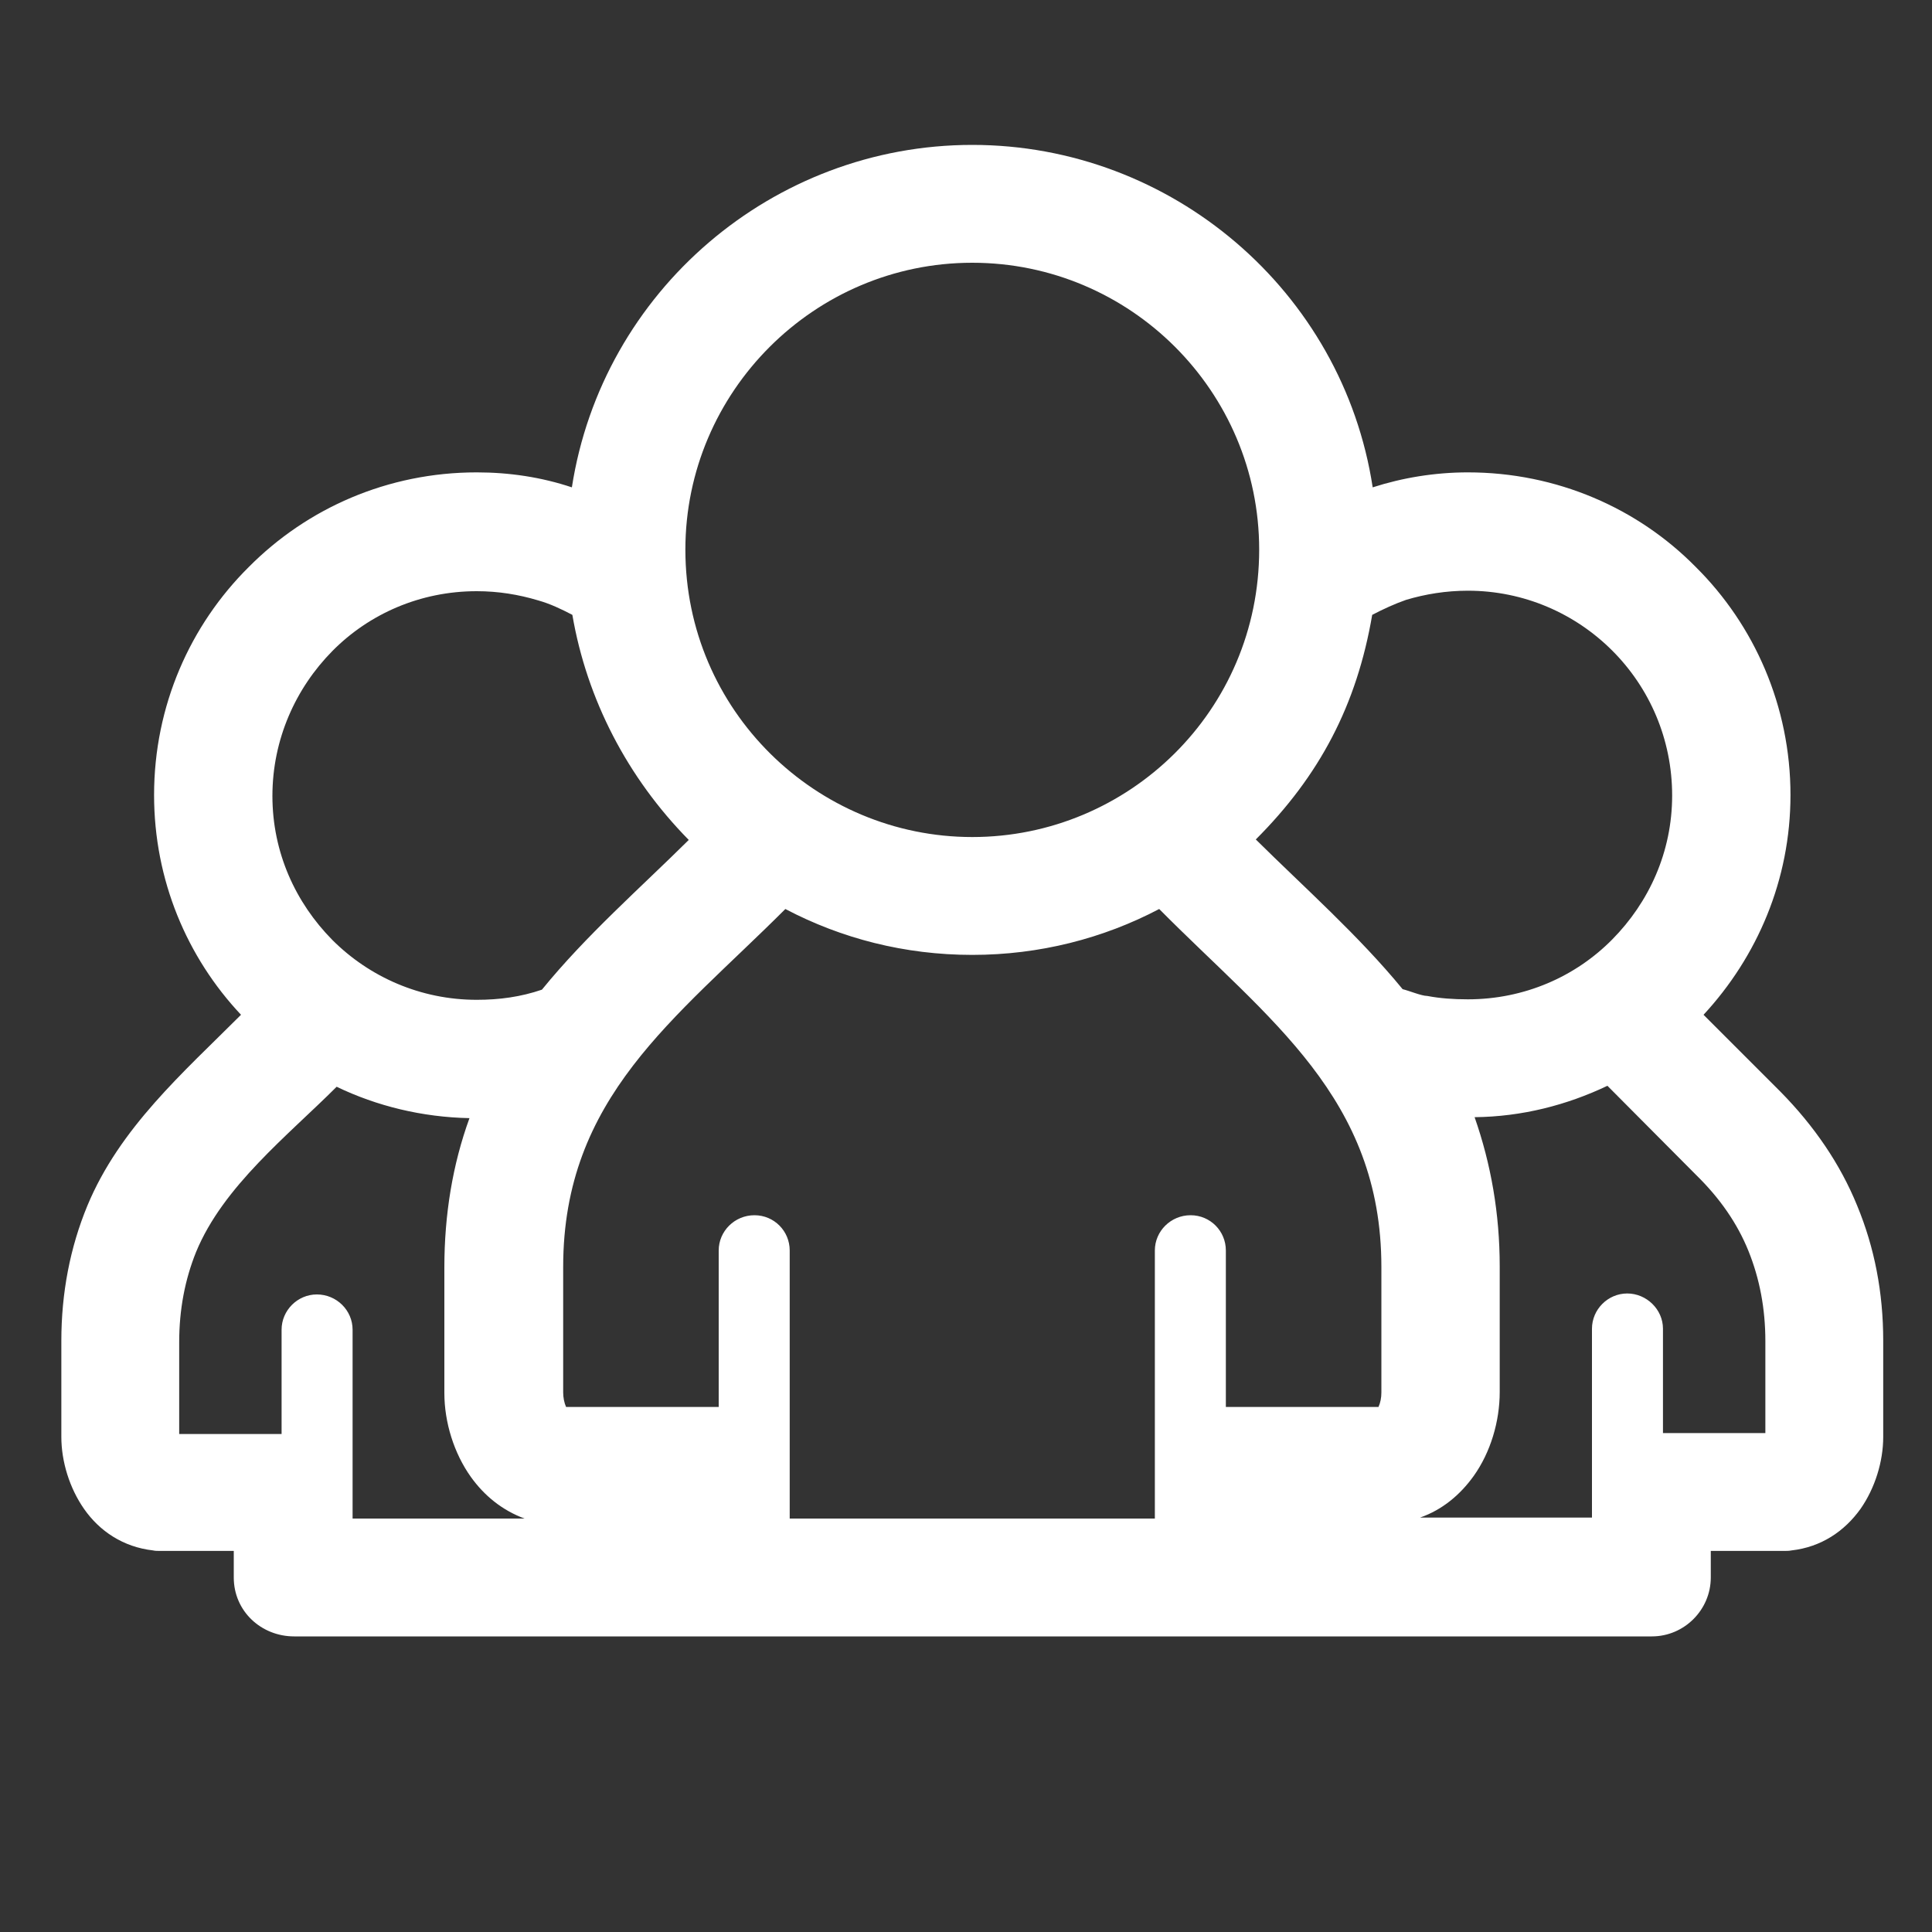
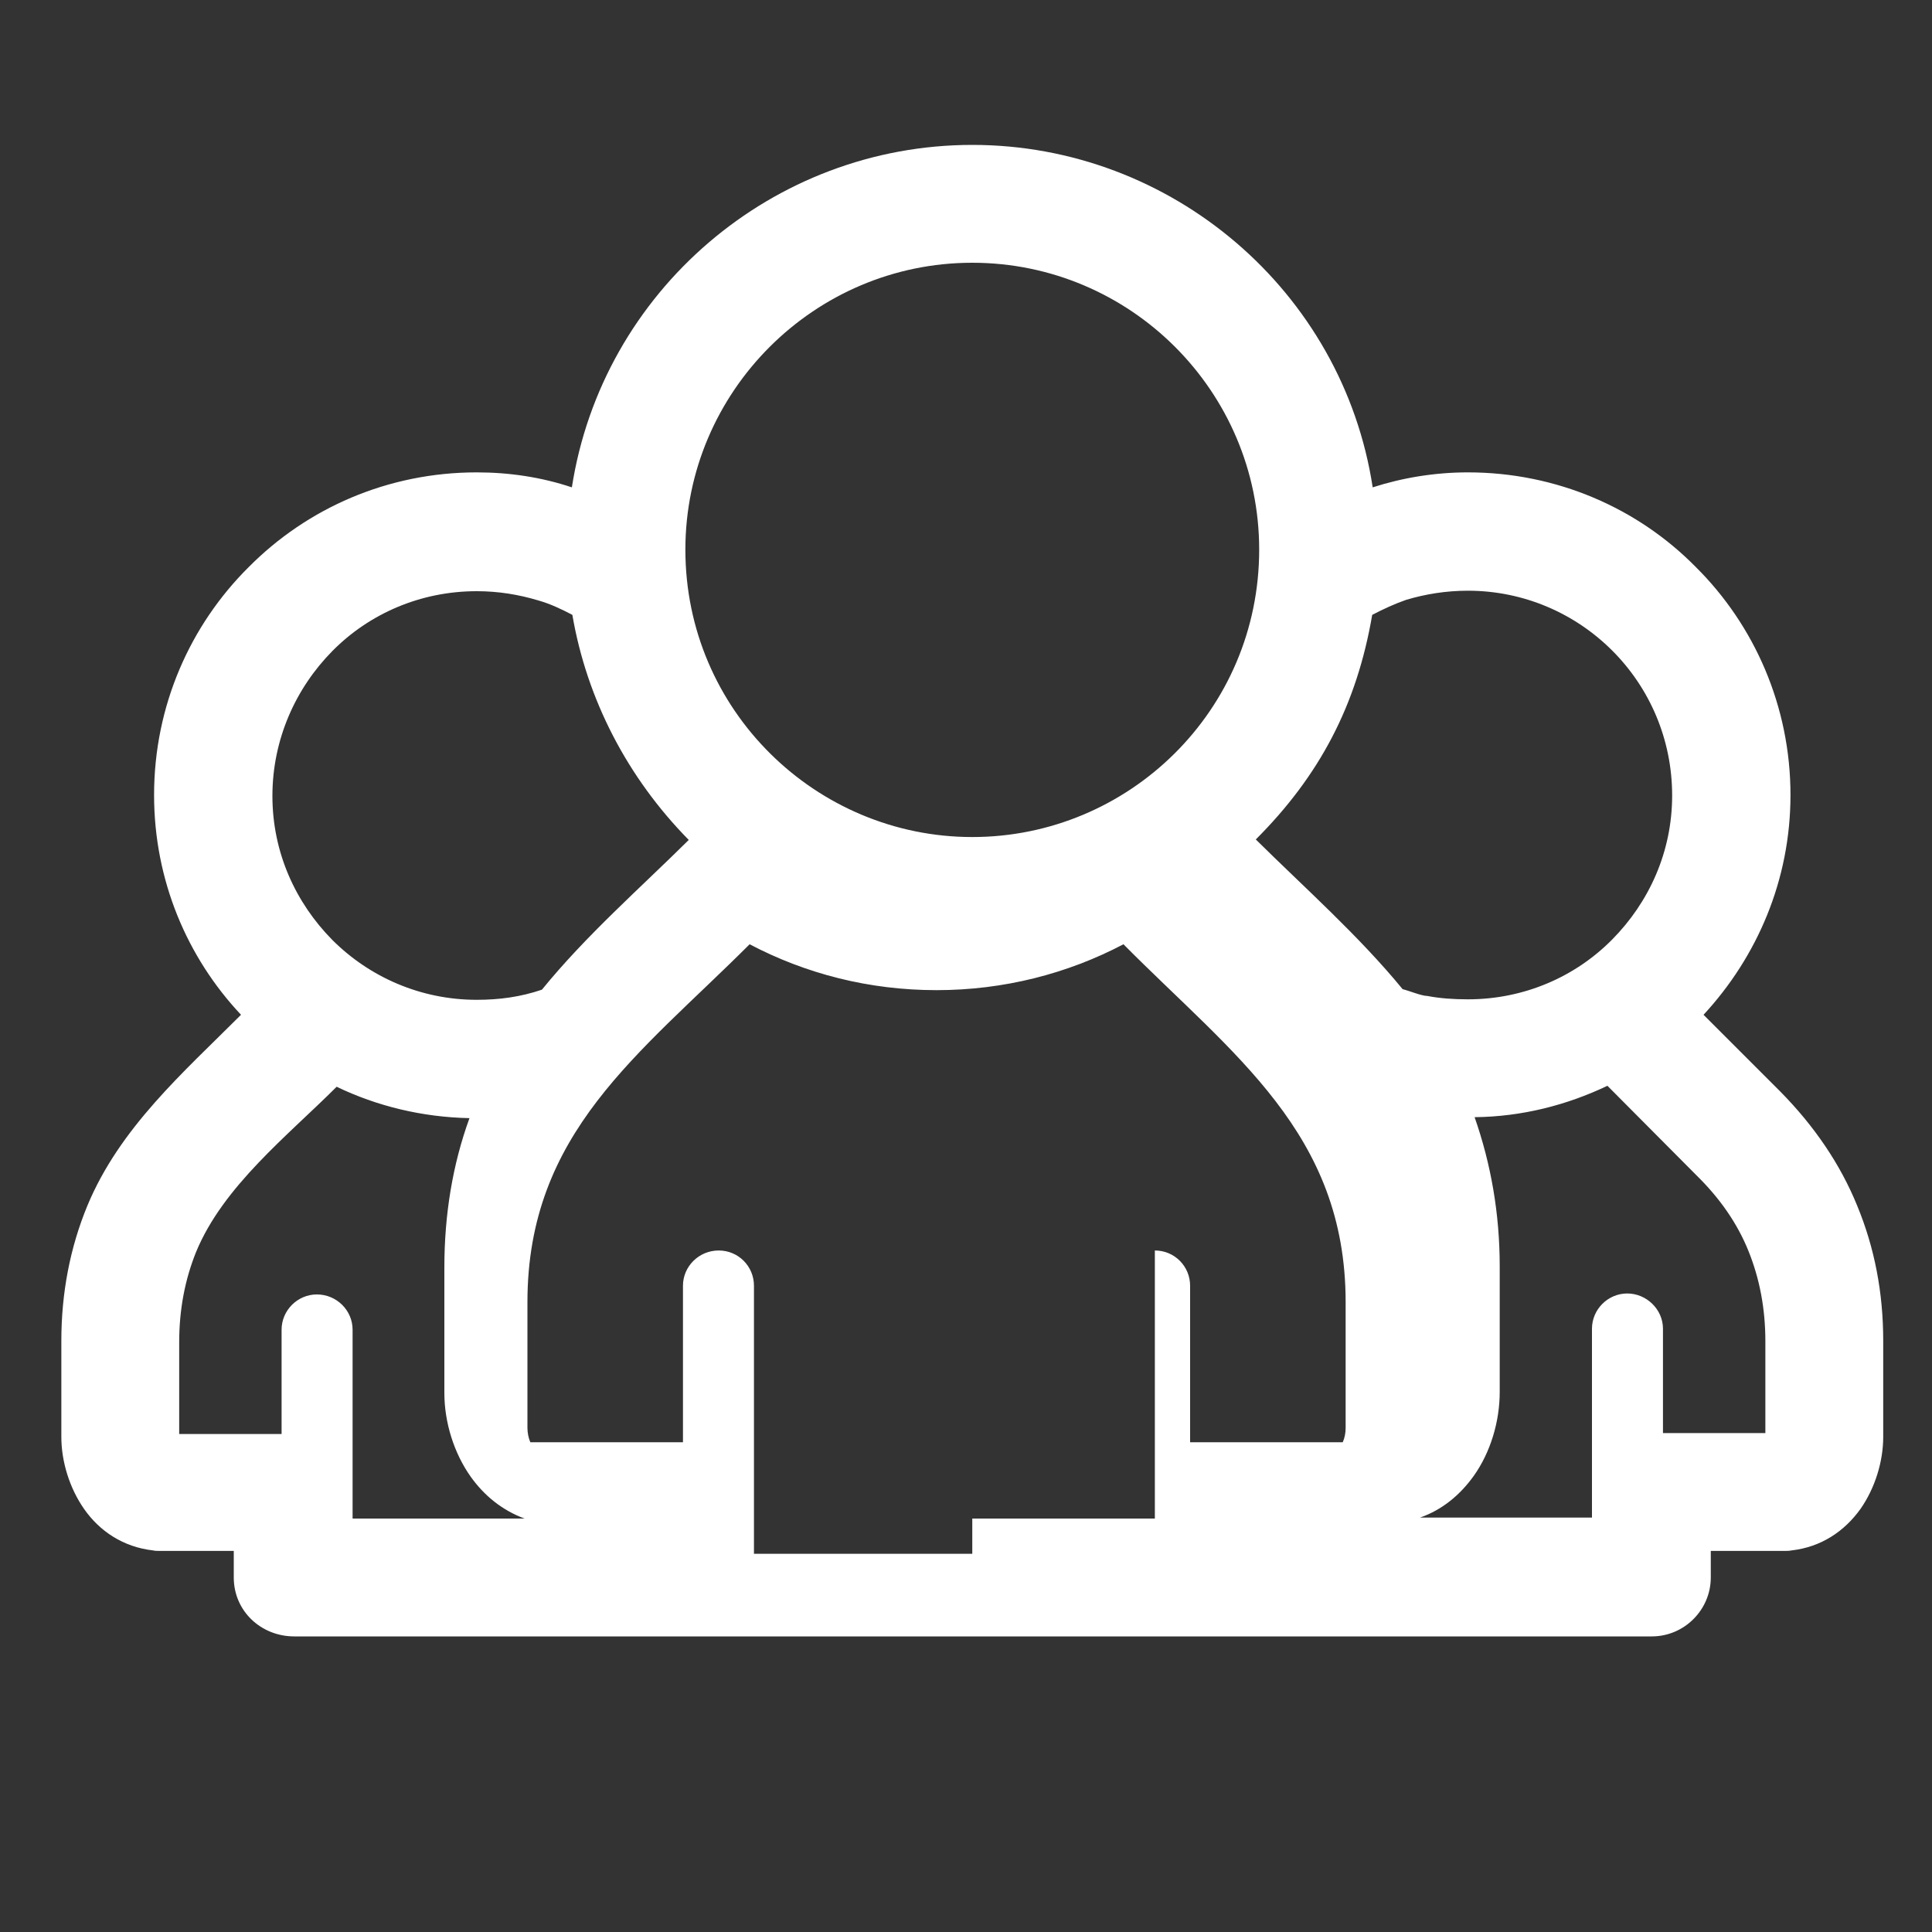
<svg xmlns="http://www.w3.org/2000/svg" version="1.1" id="Ebene_1" x="0px" y="0px" viewBox="0 0 40 40" style="enable-background:new 0 0 40 40;" xml:space="preserve">
  <rect x="0" y="0" width="40" height="40" fill="#333333" stroke="none" />
  <style type="text/css">
	.st0{fill:#FFFFFF;}
</style>
-   <path class="st0" d="M20.13,3c4.13,0,7.67,3.03,8.29,7.09c0.62-0.2,1.29-0.31,1.97-0.31c1.84,0,3.52,0.74,4.72,1.96  c1.21,1.2,1.96,2.88,1.96,4.72c0,1.76-0.69,3.35-1.8,4.55l1.59,1.59c0.7,0.71,1.24,1.5,1.59,2.36l0,0c0.36,0.87,0.54,1.8,0.54,2.8  v1.99c0,0.51-0.17,1.06-0.47,1.49c-0.33,0.46-0.81,0.79-1.43,0.86c-0.05,0.01-0.1,0.01-0.14,0.01l0,0h-1.53v0.55  c0,0.67-0.55,1.22-1.22,1.22H20.13H6.09c-0.68,0-1.25-0.52-1.25-1.22v-0.55H3.31l0,0c-0.05,0-0.1,0-0.14-0.01  c-0.62-0.07-1.11-0.4-1.43-0.86c-0.3-0.43-0.47-0.98-0.47-1.49v-1.99c0-0.99,0.18-1.93,0.54-2.8h0c0.67-1.61,1.98-2.75,3.18-3.95  c-1.12-1.19-1.8-2.79-1.8-4.55c0-1.85,0.75-3.52,1.96-4.72c1.21-1.22,2.88-1.96,4.72-1.96c0.68,0,1.34,0.1,1.97,0.31  C12.47,6.03,16,3,20.13,3L20.13,3z M20.13,31.44h3.78c0-1.85,0-3.7,0-5.55c0-0.4,0.33-0.73,0.74-0.73c0.41,0,0.73,0.33,0.73,0.73  v3.24h3.16c0.04-0.09,0.06-0.19,0.06-0.3v-2.6c0-3.5-2.33-5.12-4.6-7.41c-1.16,0.61-2.48,0.95-3.87,0.95c-1.4,0-2.71-0.34-3.87-0.95  c-2.28,2.28-4.6,3.9-4.6,7.41v2.6c0,0.1,0.02,0.21,0.06,0.3h3.16v-3.24c0-0.4,0.33-0.73,0.74-0.73s0.73,0.33,0.73,0.73  c0,1.85,0,3.7,0,5.55H20.13L20.13,31.44z M20.13,17.33c3.24,0,5.94-2.62,5.94-5.95c0-3.28-2.67-5.94-5.94-5.94  c-3.27,0-5.94,2.67-5.94,5.94C14.19,14.71,16.9,17.33,20.13,17.33L20.13,17.33z M7.3,31.44h3.56c-0.46-0.17-0.83-0.47-1.11-0.86  c-0.35-0.49-0.55-1.13-0.55-1.74v-2.6c0-1.09,0.17-2.13,0.52-3.09c-0.98-0.02-1.92-0.25-2.75-0.65c-1.01,1.01-2.35,2.06-2.91,3.42h0  h0c-0.23,0.57-0.35,1.19-0.35,1.87v1.9h2.12v-2.16c0-0.4,0.33-0.73,0.73-0.73c0.41,0,0.74,0.33,0.74,0.73V31.44L7.3,31.44z   M11.85,12.73c-0.23-0.12-0.46-0.23-0.71-0.3c-0.4-0.12-0.82-0.19-1.27-0.19c-1.17,0-2.23,0.47-2.99,1.24  c-0.76,0.77-1.24,1.83-1.24,3c0,1.17,0.48,2.21,1.24,2.98l0,0c0.77,0.77,1.83,1.24,2.99,1.24c0.47,0,0.91-0.06,1.35-0.21  c0.91-1.12,2.03-2.1,3.04-3.1C12.99,16.1,12.15,14.48,11.85,12.73L11.85,12.73z M32.96,31.44v-3.93c0-0.4,0.33-0.73,0.73-0.73  s0.74,0.33,0.74,0.73v2.16h2.12v-1.9c0-0.68-0.12-1.3-0.35-1.87l0,0l0,0c-0.23-0.57-0.59-1.09-1.08-1.57l-1.84-1.85  c-0.84,0.4-1.77,0.64-2.75,0.65c0.34,0.97,0.52,2,0.52,3.09v2.6c0,0.61-0.19,1.25-0.54,1.74c-0.28,0.39-0.65,0.7-1.11,0.86H32.96  L32.96,31.44z M28.41,12.73c-0.32,1.87-1.09,3.33-2.41,4.65c1.01,1,2.13,1.99,3.04,3.1c0.13,0.03,0.39,0.14,0.51,0.14  c0.26,0.05,0.54,0.07,0.84,0.07c1.17,0,2.23-0.47,2.99-1.24l0,0c0.76-0.77,1.24-1.81,1.24-2.98c0-1.17-0.47-2.23-1.24-3  c-0.77-0.77-1.83-1.24-2.99-1.24c-0.45,0-0.88,0.07-1.28,0.19C28.88,12.5,28.64,12.61,28.41,12.73L28.41,12.73z" />
+   <path class="st0" d="M20.13,3c4.13,0,7.67,3.03,8.29,7.09c0.62-0.2,1.29-0.31,1.97-0.31c1.84,0,3.52,0.74,4.72,1.96  c1.21,1.2,1.96,2.88,1.96,4.72c0,1.76-0.69,3.35-1.8,4.55l1.59,1.59c0.7,0.71,1.24,1.5,1.59,2.36l0,0c0.36,0.87,0.54,1.8,0.54,2.8  v1.99c0,0.51-0.17,1.06-0.47,1.49c-0.33,0.46-0.81,0.79-1.43,0.86c-0.05,0.01-0.1,0.01-0.14,0.01l0,0h-1.53v0.55  c0,0.67-0.55,1.22-1.22,1.22H20.13H6.09c-0.68,0-1.25-0.52-1.25-1.22v-0.55H3.31l0,0c-0.05,0-0.1,0-0.14-0.01  c-0.62-0.07-1.11-0.4-1.43-0.86c-0.3-0.43-0.47-0.98-0.47-1.49v-1.99c0-0.99,0.18-1.93,0.54-2.8h0c0.67-1.61,1.98-2.75,3.18-3.95  c-1.12-1.19-1.8-2.79-1.8-4.55c0-1.85,0.75-3.52,1.96-4.72c1.21-1.22,2.88-1.96,4.72-1.96c0.68,0,1.34,0.1,1.97,0.31  C12.47,6.03,16,3,20.13,3L20.13,3z M20.13,31.44h3.78c0-1.85,0-3.7,0-5.55c0.41,0,0.73,0.33,0.73,0.73  v3.24h3.16c0.04-0.09,0.06-0.19,0.06-0.3v-2.6c0-3.5-2.33-5.12-4.6-7.41c-1.16,0.61-2.48,0.95-3.87,0.95c-1.4,0-2.71-0.34-3.87-0.95  c-2.28,2.28-4.6,3.9-4.6,7.41v2.6c0,0.1,0.02,0.21,0.06,0.3h3.16v-3.24c0-0.4,0.33-0.73,0.74-0.73s0.73,0.33,0.73,0.73  c0,1.85,0,3.7,0,5.55H20.13L20.13,31.44z M20.13,17.33c3.24,0,5.94-2.62,5.94-5.95c0-3.28-2.67-5.94-5.94-5.94  c-3.27,0-5.94,2.67-5.94,5.94C14.19,14.71,16.9,17.33,20.13,17.33L20.13,17.33z M7.3,31.44h3.56c-0.46-0.17-0.83-0.47-1.11-0.86  c-0.35-0.49-0.55-1.13-0.55-1.74v-2.6c0-1.09,0.17-2.13,0.52-3.09c-0.98-0.02-1.92-0.25-2.75-0.65c-1.01,1.01-2.35,2.06-2.91,3.42h0  h0c-0.23,0.57-0.35,1.19-0.35,1.87v1.9h2.12v-2.16c0-0.4,0.33-0.73,0.73-0.73c0.41,0,0.74,0.33,0.74,0.73V31.44L7.3,31.44z   M11.85,12.73c-0.23-0.12-0.46-0.23-0.71-0.3c-0.4-0.12-0.82-0.19-1.27-0.19c-1.17,0-2.23,0.47-2.99,1.24  c-0.76,0.77-1.24,1.83-1.24,3c0,1.17,0.48,2.21,1.24,2.98l0,0c0.77,0.77,1.83,1.24,2.99,1.24c0.47,0,0.91-0.06,1.35-0.21  c0.91-1.12,2.03-2.1,3.04-3.1C12.99,16.1,12.15,14.48,11.85,12.73L11.85,12.73z M32.96,31.44v-3.93c0-0.4,0.33-0.73,0.73-0.73  s0.74,0.33,0.74,0.73v2.16h2.12v-1.9c0-0.68-0.12-1.3-0.35-1.87l0,0l0,0c-0.23-0.57-0.59-1.09-1.08-1.57l-1.84-1.85  c-0.84,0.4-1.77,0.64-2.75,0.65c0.34,0.97,0.52,2,0.52,3.09v2.6c0,0.61-0.19,1.25-0.54,1.74c-0.28,0.39-0.65,0.7-1.11,0.86H32.96  L32.96,31.44z M28.41,12.73c-0.32,1.87-1.09,3.33-2.41,4.65c1.01,1,2.13,1.99,3.04,3.1c0.13,0.03,0.39,0.14,0.51,0.14  c0.26,0.05,0.54,0.07,0.84,0.07c1.17,0,2.23-0.47,2.99-1.24l0,0c0.76-0.77,1.24-1.81,1.24-2.98c0-1.17-0.47-2.23-1.24-3  c-0.77-0.77-1.83-1.24-2.99-1.24c-0.45,0-0.88,0.07-1.28,0.19C28.88,12.5,28.64,12.61,28.41,12.73L28.41,12.73z" />
</svg>